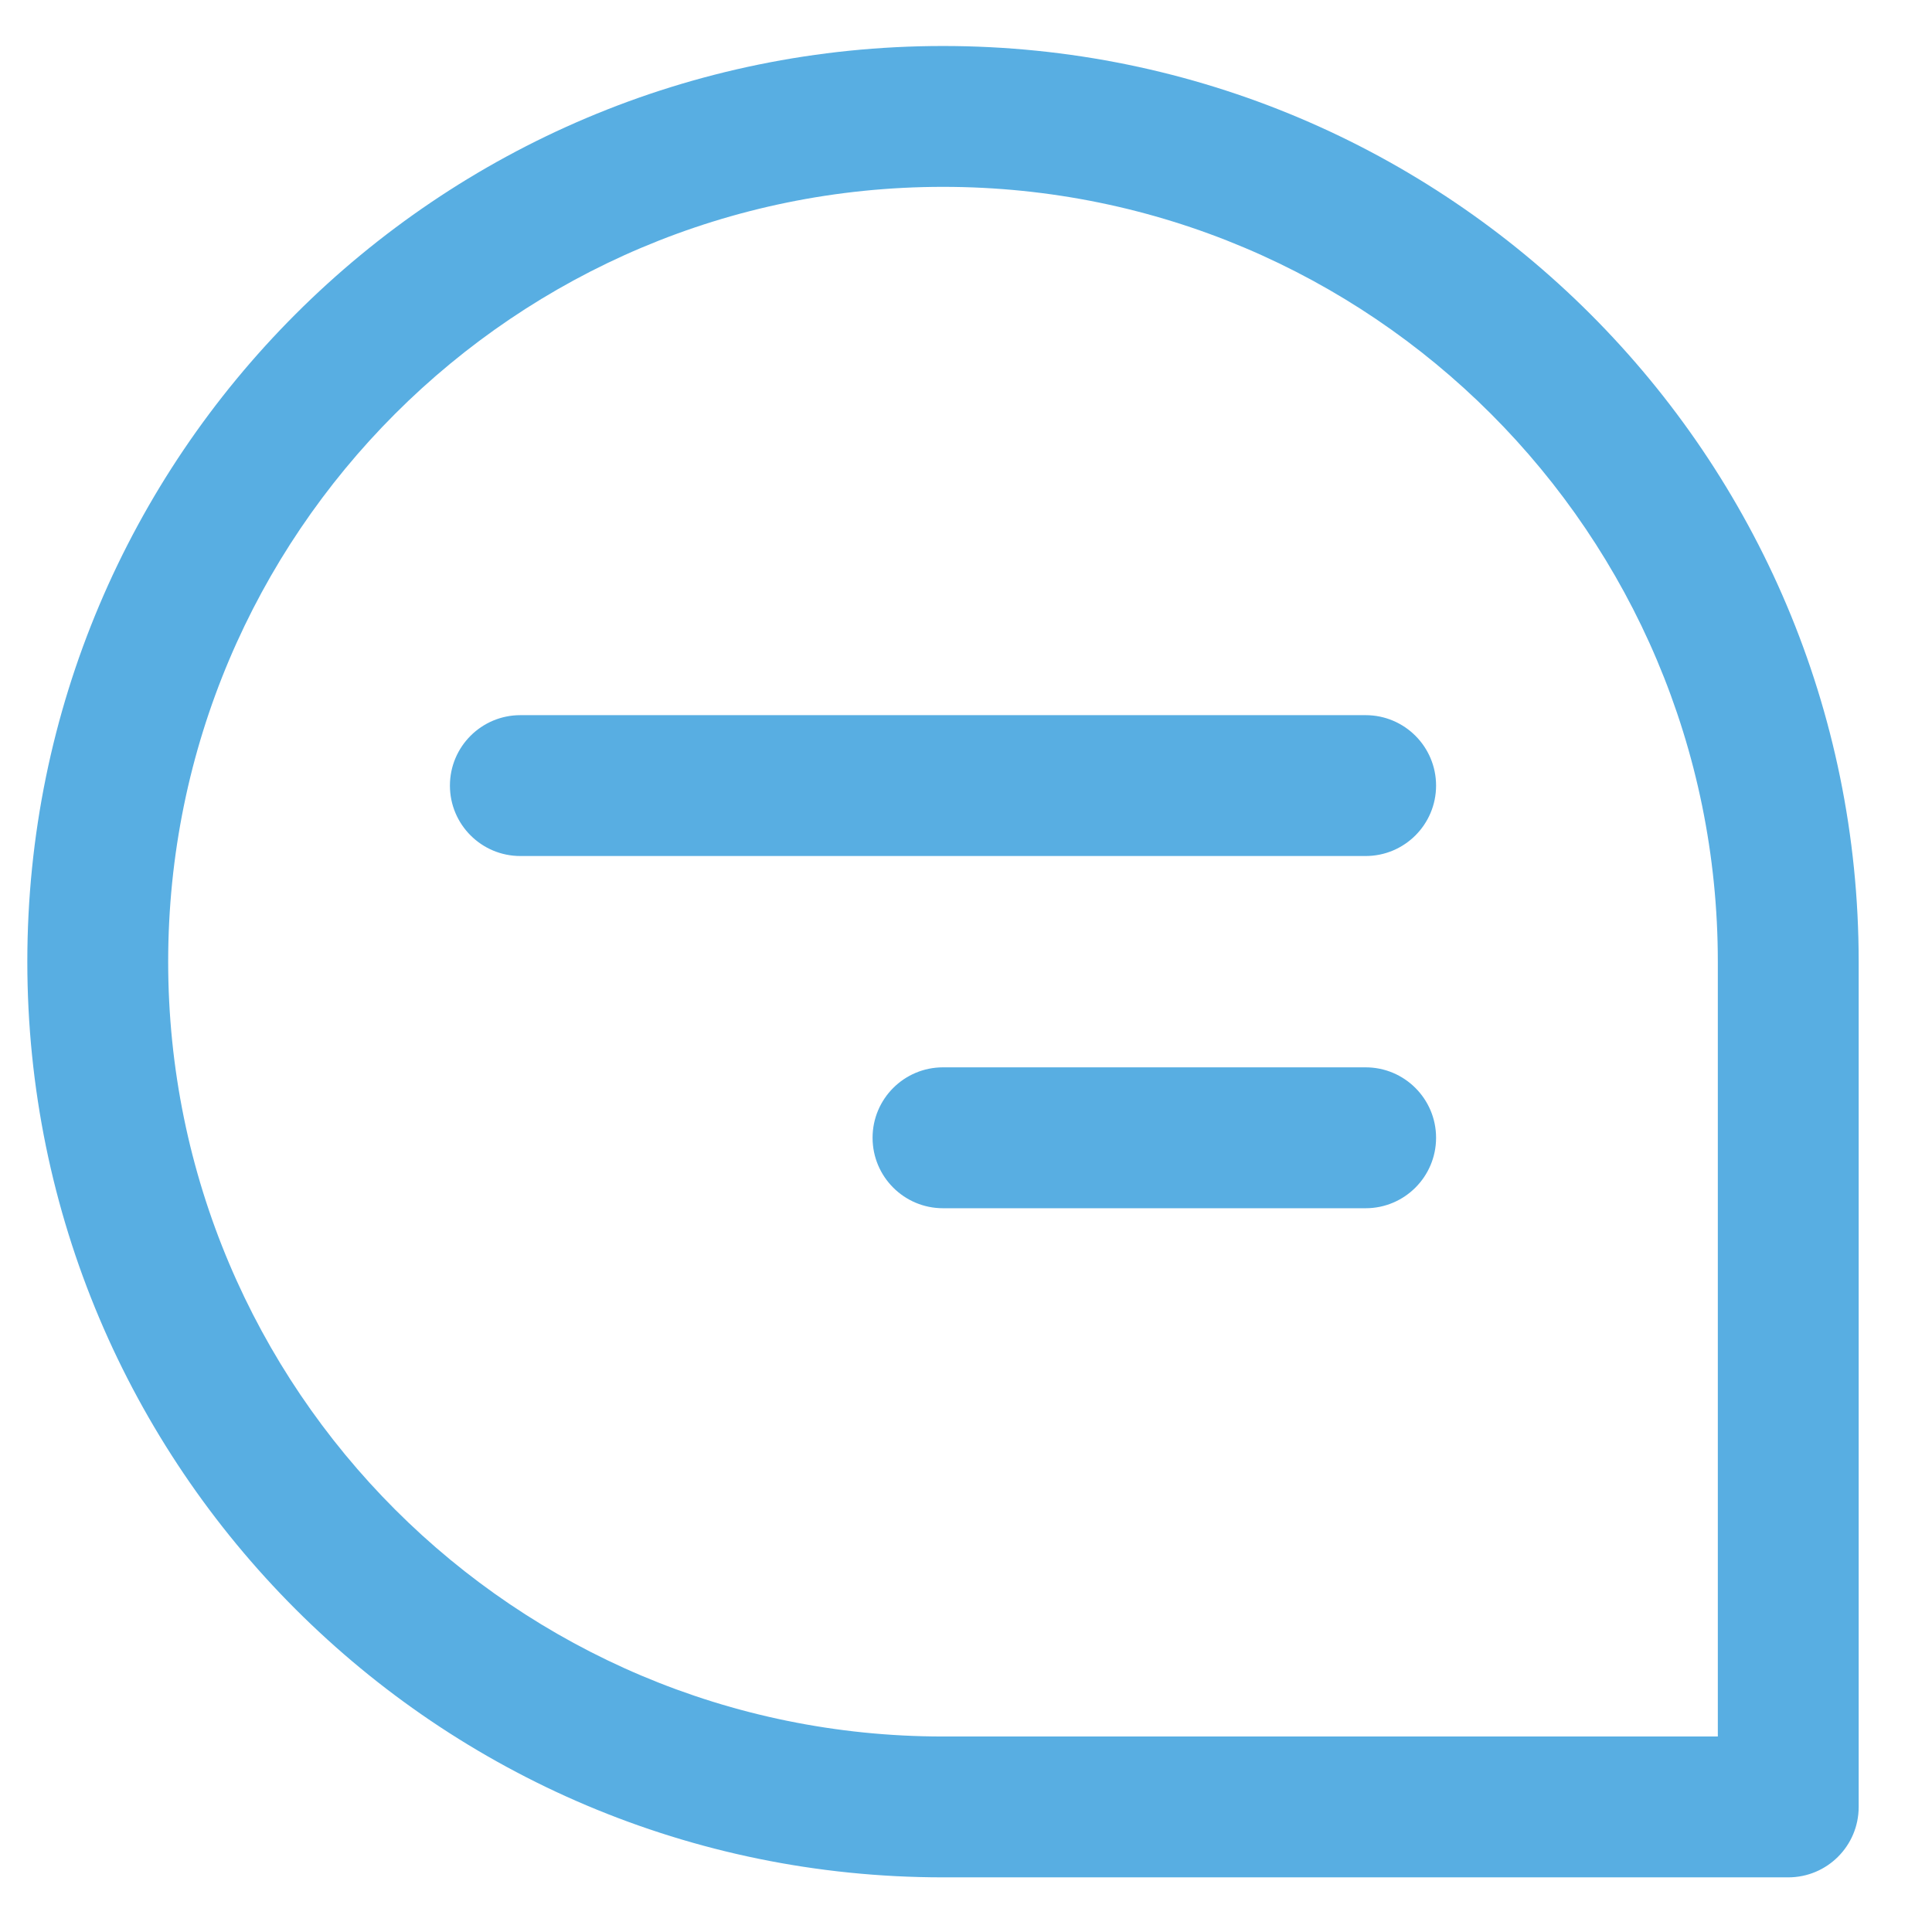
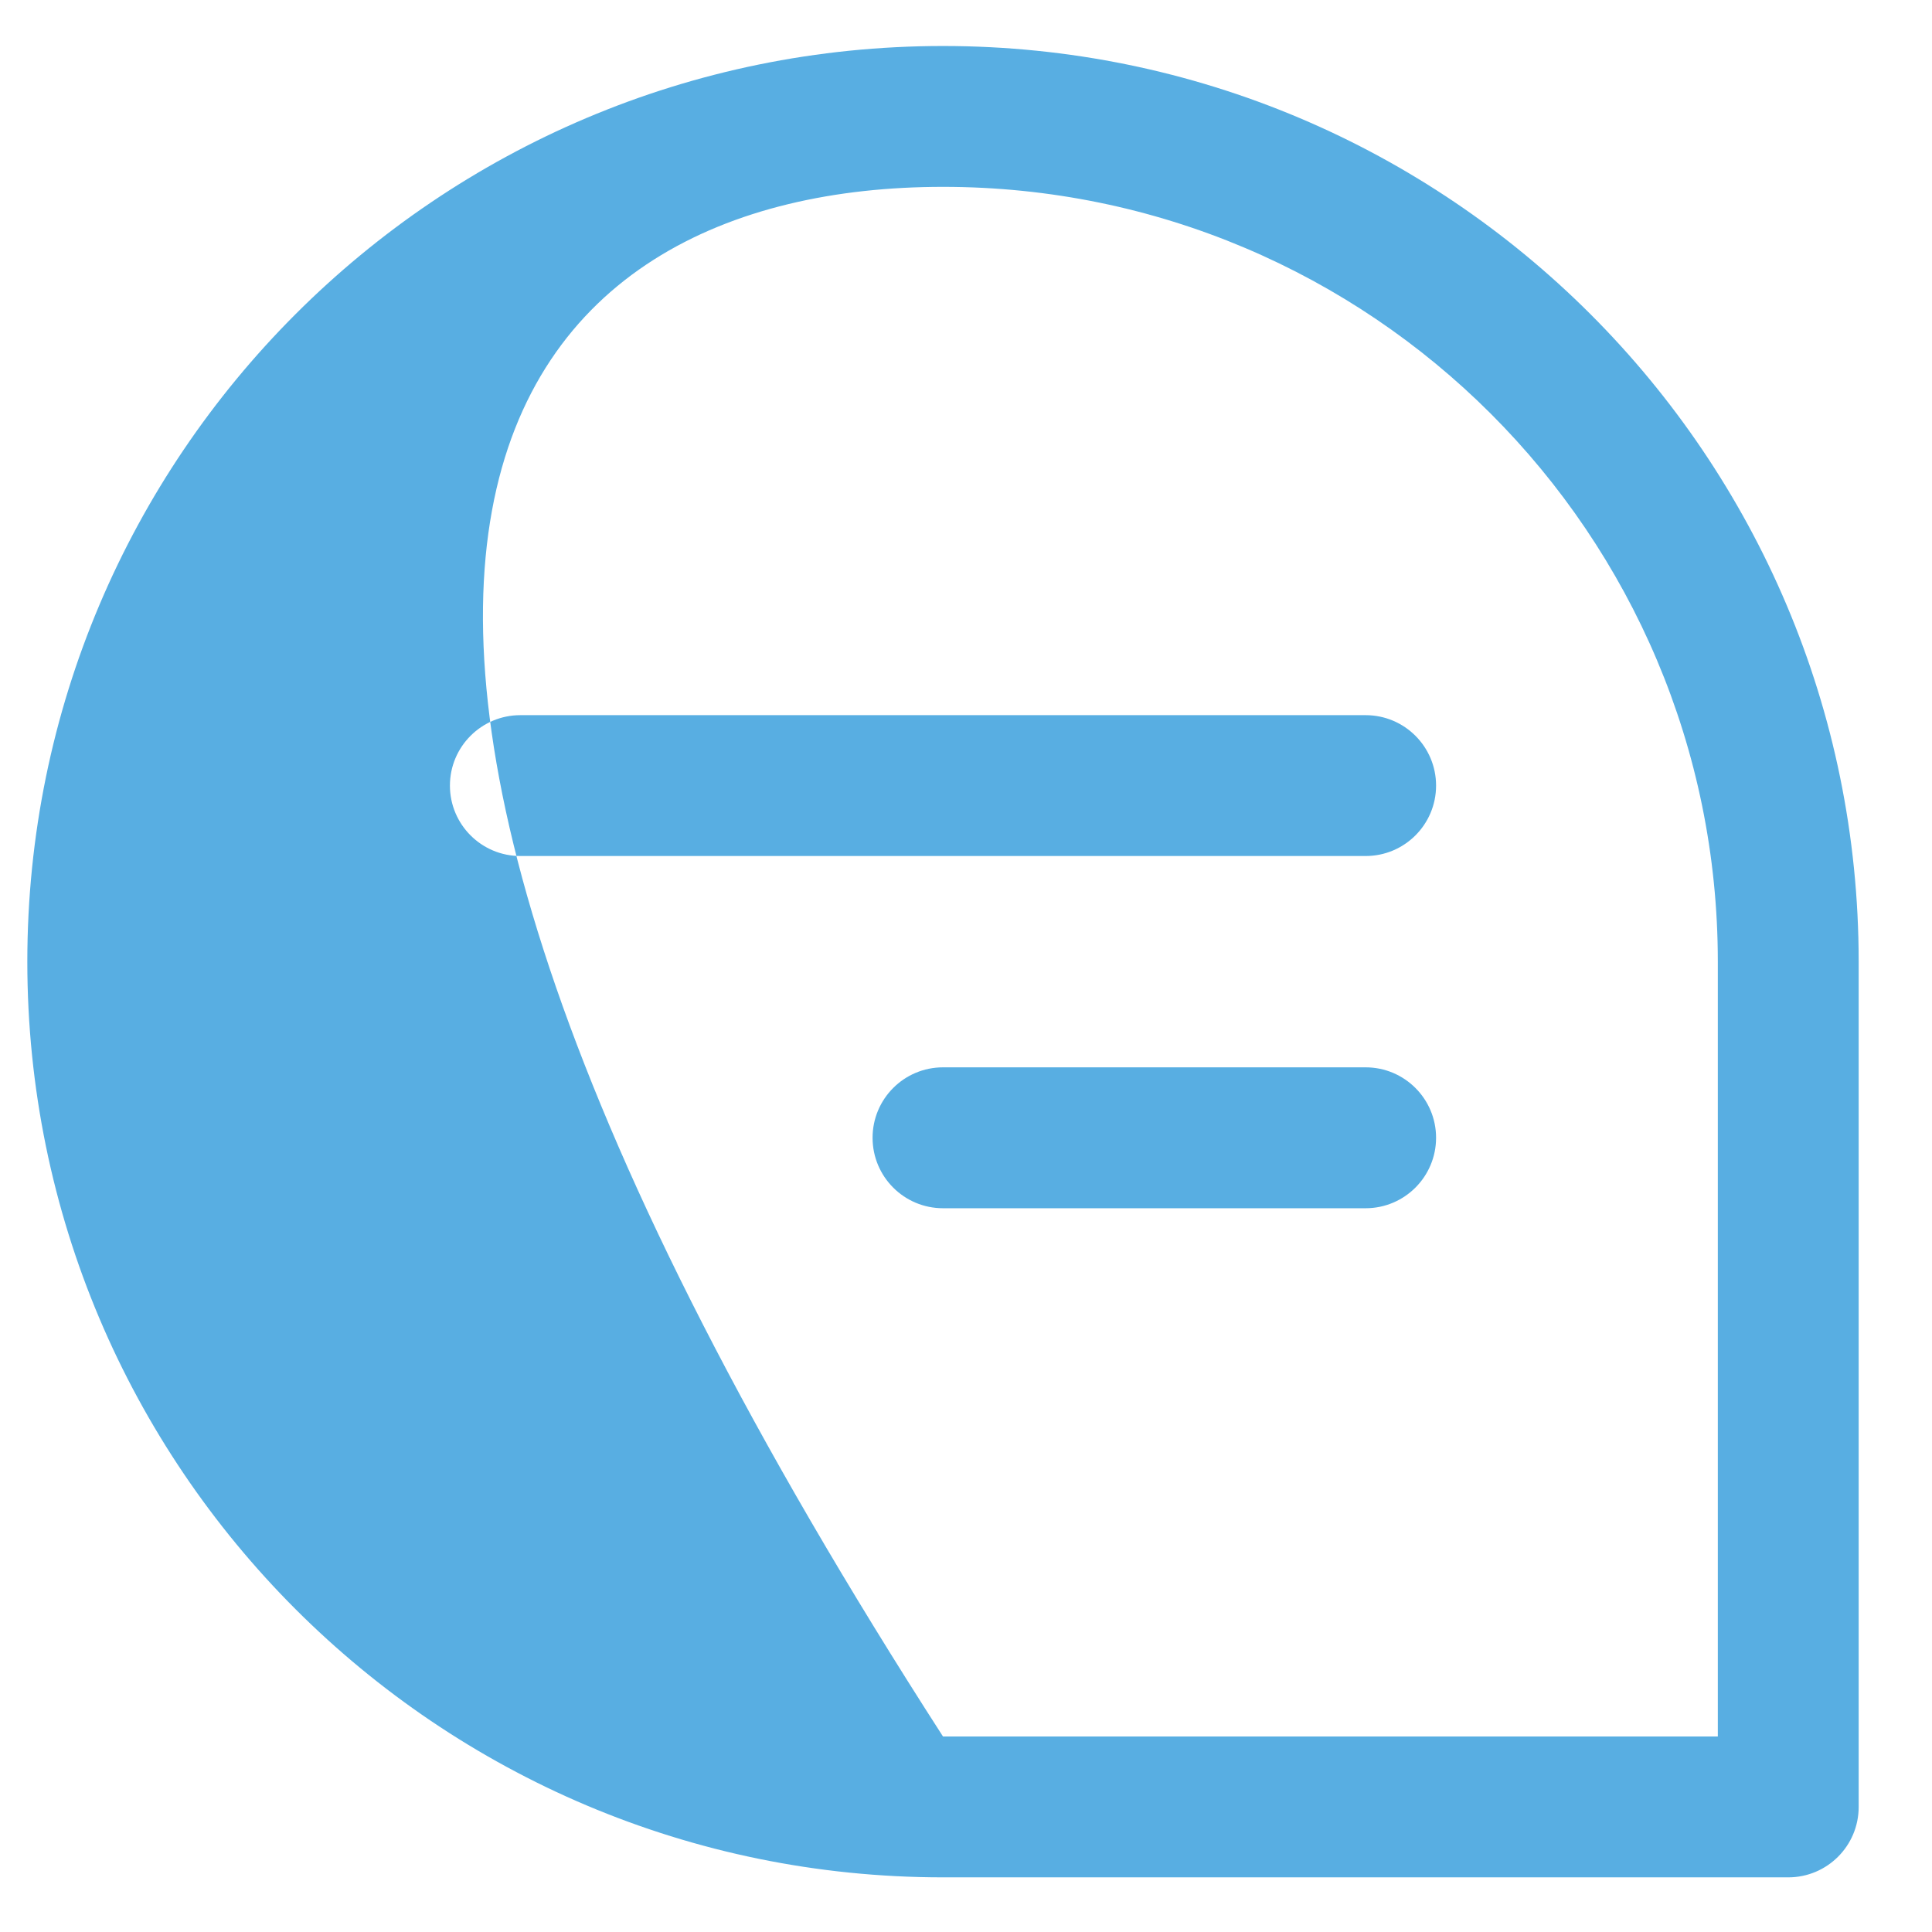
<svg xmlns="http://www.w3.org/2000/svg" width="42" height="42" viewBox="0 0 42 42" fill="none">
-   <path fill-rule="evenodd" clip-rule="evenodd" d="M20.5 4.062C29.803 4.062 37.344 11.604 37.344 20.906V37.75H20.5C11.197 37.75 3.656 30.209 3.656 20.906C3.656 11.604 11.197 4.062 20.5 4.062ZM40.406 20.906C40.406 9.912 31.494 1 20.5 1C9.506 1 0.594 9.912 0.594 20.906C0.594 31.9 9.506 40.812 20.5 40.812H38.875C39.721 40.812 40.406 40.127 40.406 39.281V20.906ZM31.219 17.078C31.219 16.232 30.533 15.547 29.688 15.547H11.312C10.467 15.547 9.781 16.232 9.781 17.078C9.781 17.924 10.467 18.609 11.312 18.609H29.688C30.533 18.609 31.219 17.924 31.219 17.078ZM29.688 23.203C30.533 23.203 31.219 23.889 31.219 24.734C31.219 25.58 30.533 26.266 29.688 26.266H20.5C19.654 26.266 18.969 25.58 18.969 24.734C18.969 23.889 19.654 23.203 20.5 23.203H29.688Z" fill="#58AEE2" />
+   <path fill-rule="evenodd" clip-rule="evenodd" d="M20.5 4.062C29.803 4.062 37.344 11.604 37.344 20.906V37.75H20.5C3.656 11.604 11.197 4.062 20.5 4.062ZM40.406 20.906C40.406 9.912 31.494 1 20.5 1C9.506 1 0.594 9.912 0.594 20.906C0.594 31.9 9.506 40.812 20.5 40.812H38.875C39.721 40.812 40.406 40.127 40.406 39.281V20.906ZM31.219 17.078C31.219 16.232 30.533 15.547 29.688 15.547H11.312C10.467 15.547 9.781 16.232 9.781 17.078C9.781 17.924 10.467 18.609 11.312 18.609H29.688C30.533 18.609 31.219 17.924 31.219 17.078ZM29.688 23.203C30.533 23.203 31.219 23.889 31.219 24.734C31.219 25.58 30.533 26.266 29.688 26.266H20.5C19.654 26.266 18.969 25.58 18.969 24.734C18.969 23.889 19.654 23.203 20.5 23.203H29.688Z" fill="#58AEE2" />
</svg>